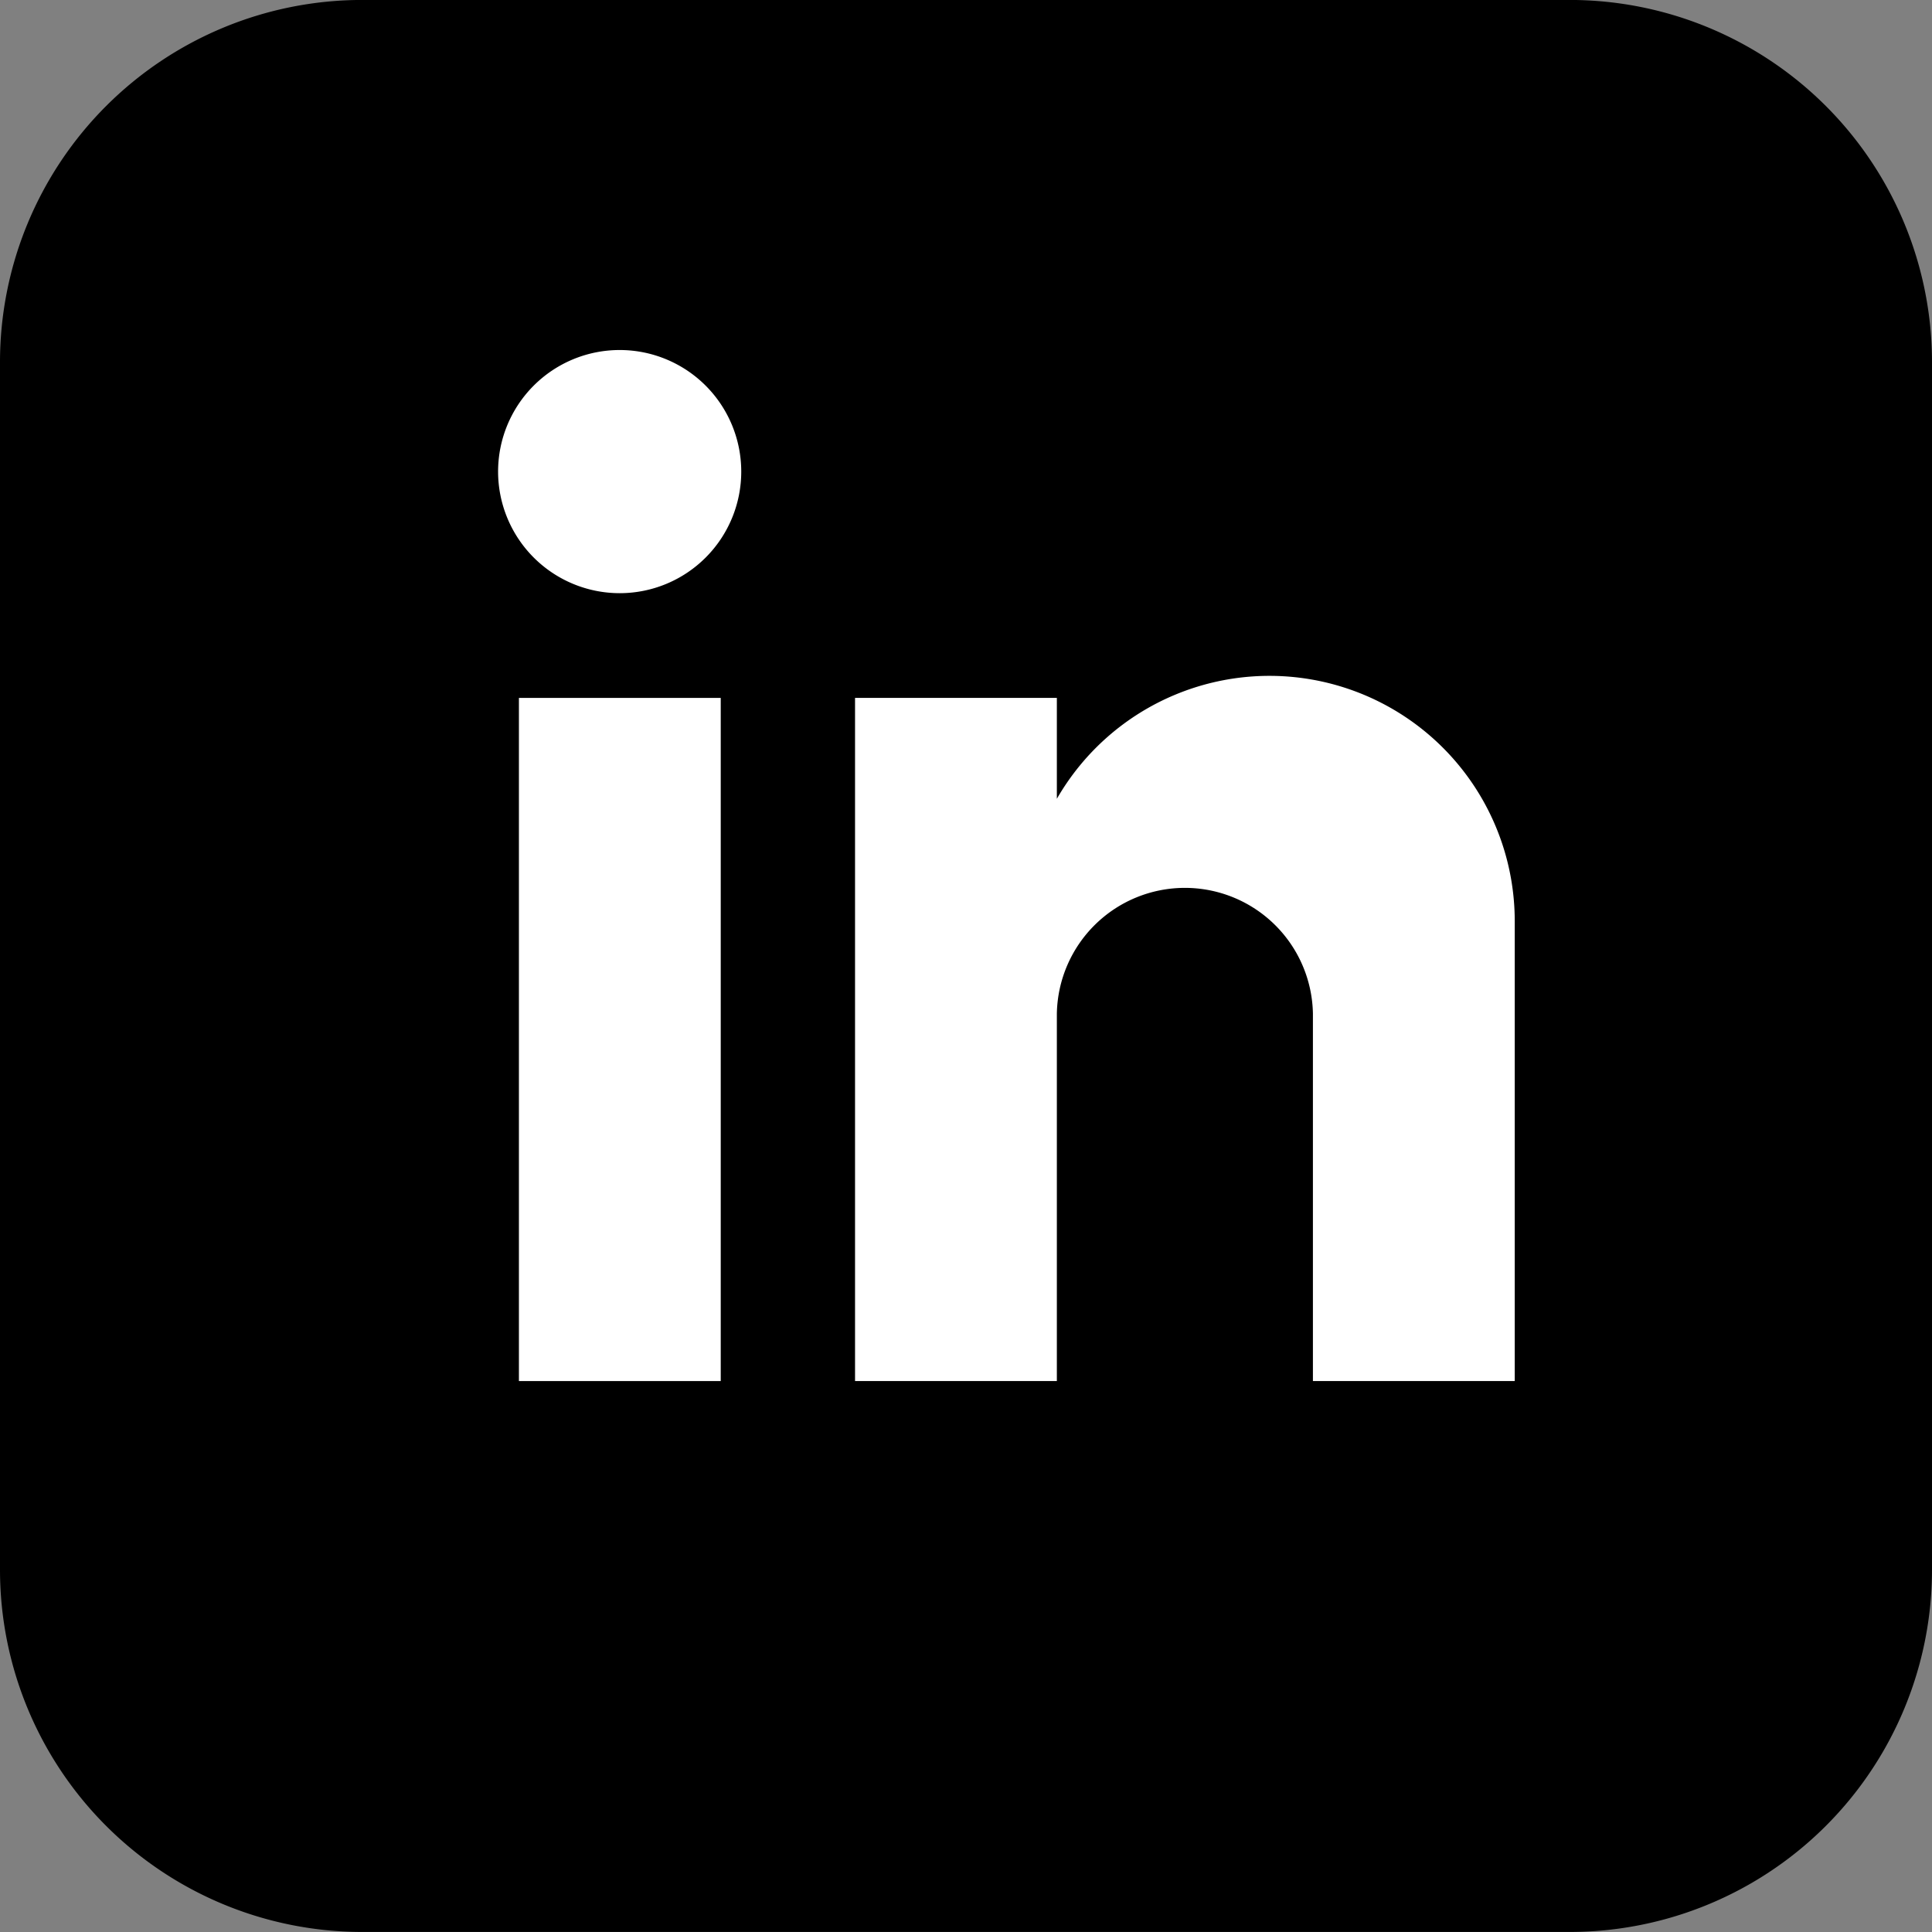
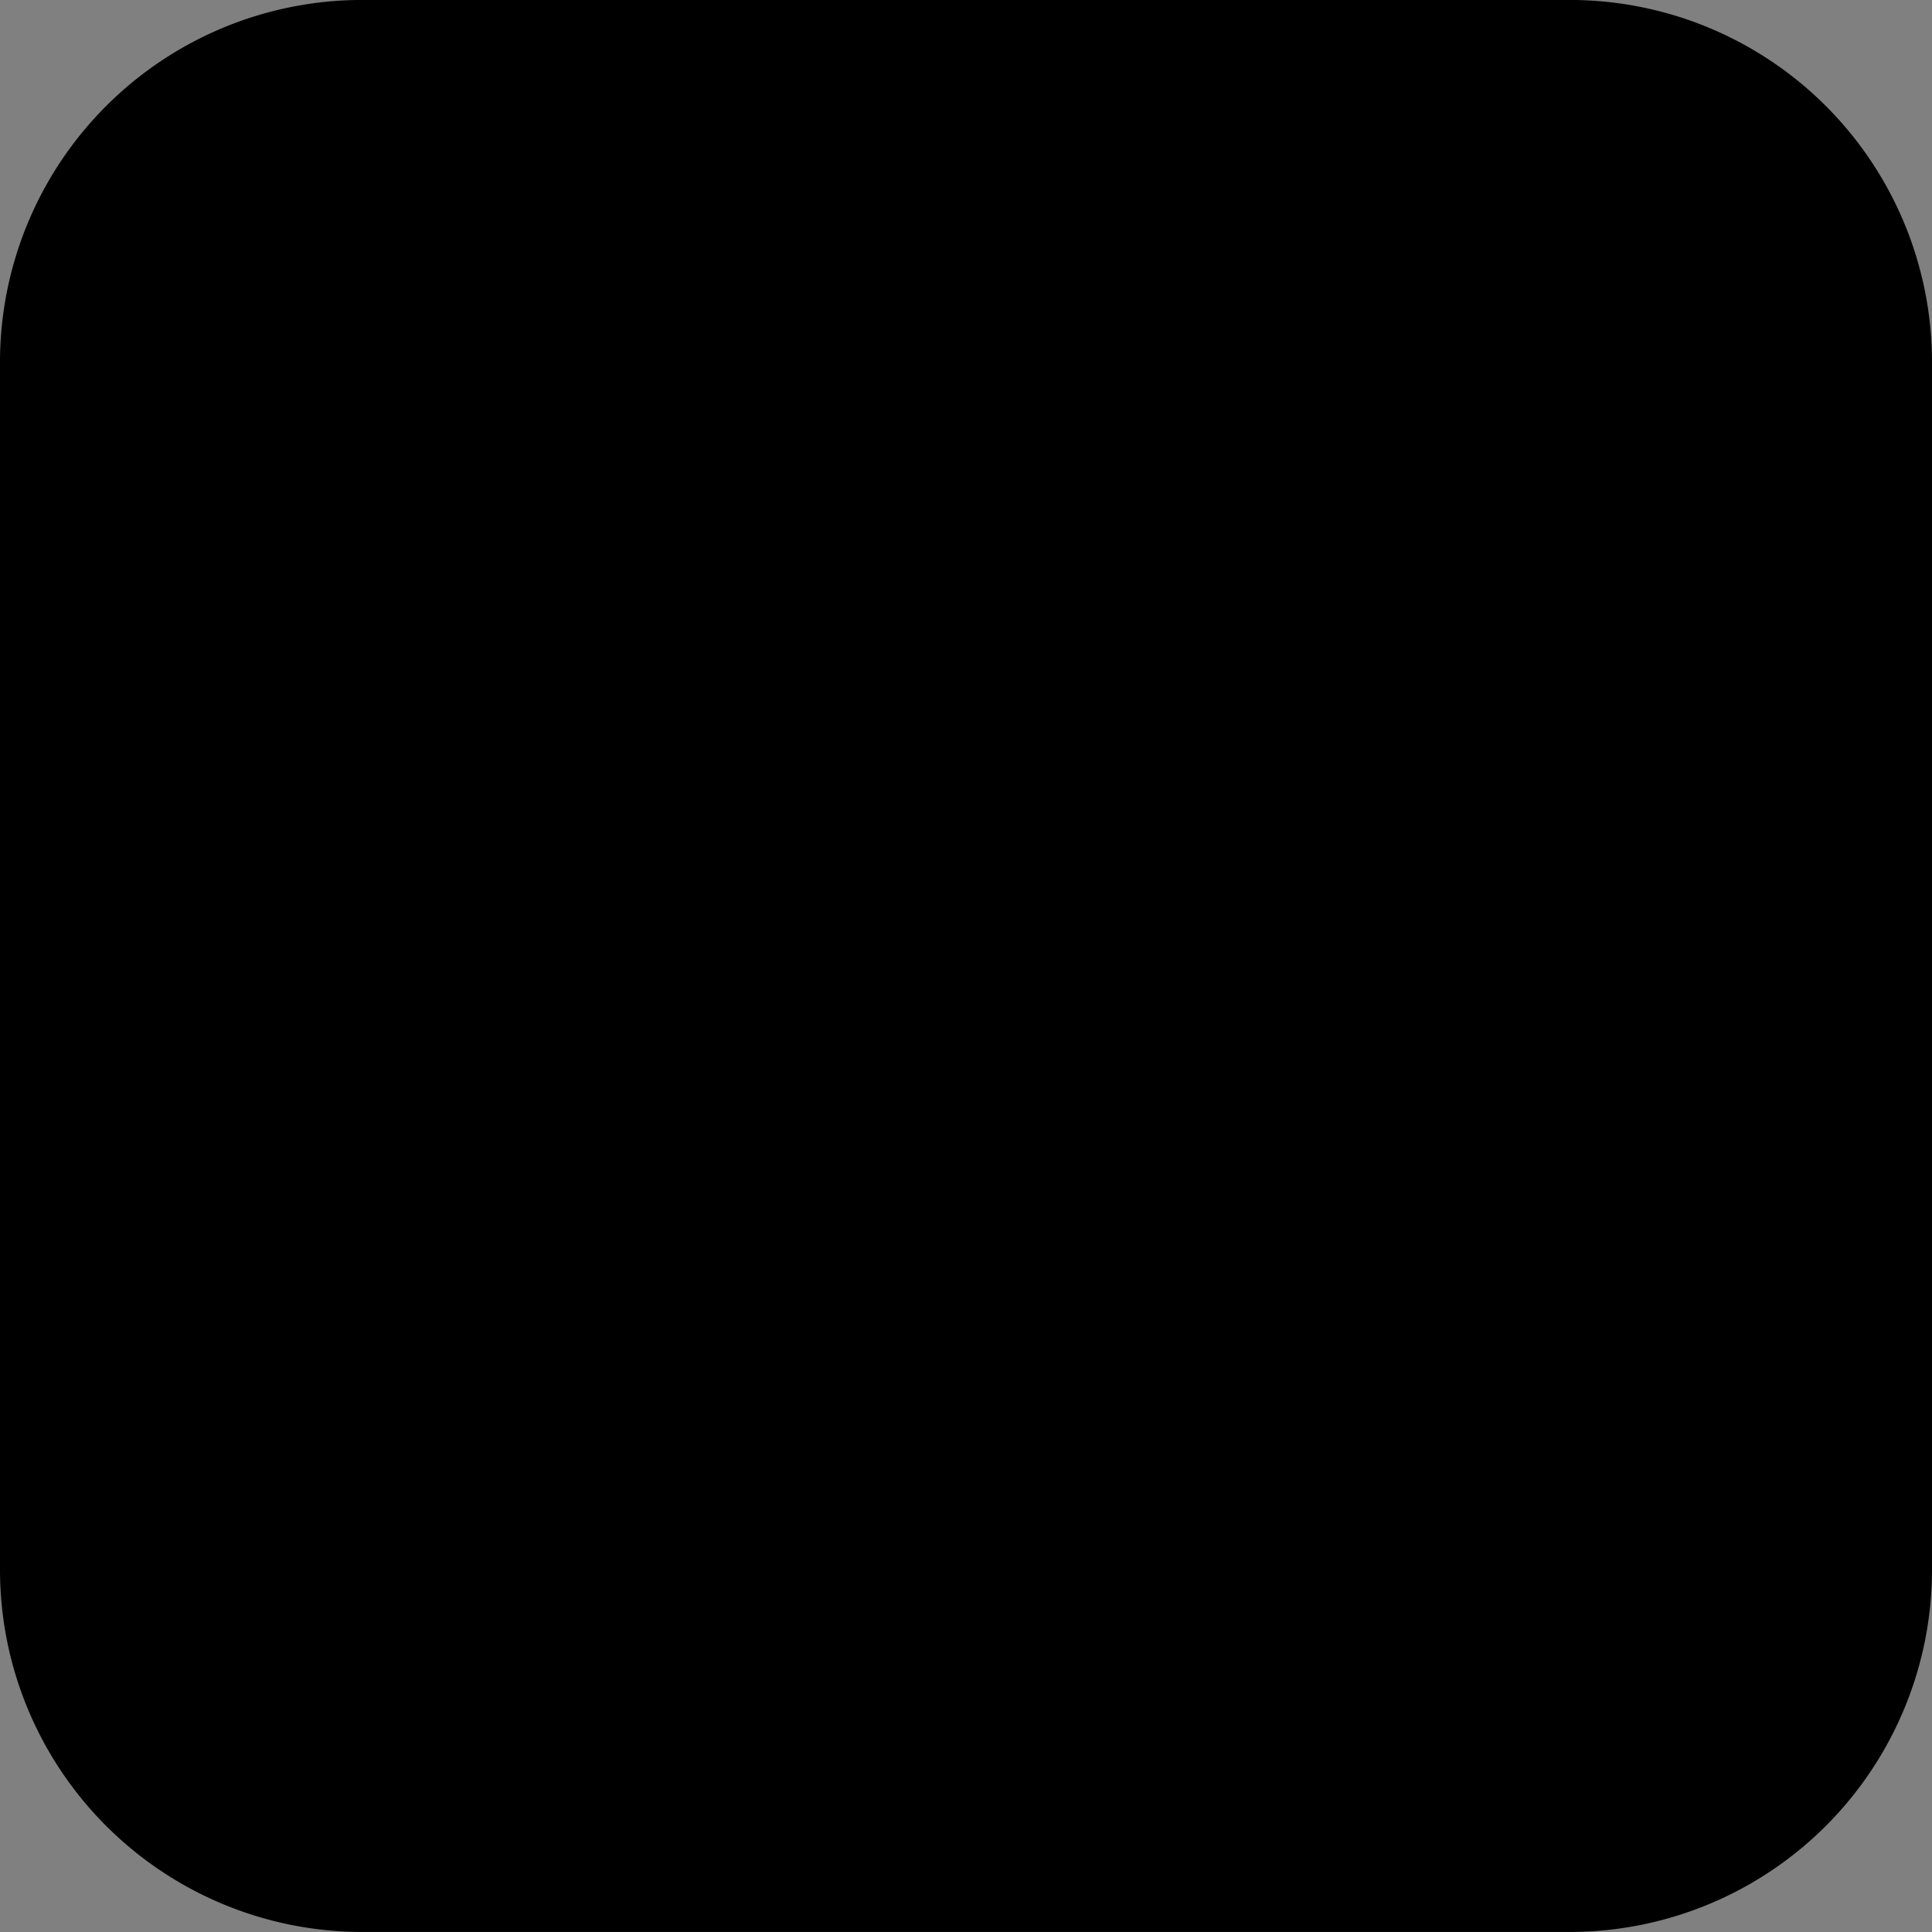
<svg xmlns="http://www.w3.org/2000/svg" width="42.667" height="42.667" viewBox="0 0 42.667 42.667">
  <rect x="0" y="0" width="42.667" height="42.667" fill="#808080" stroke="none" />
  <defs>
    <clipPath id="clip-path">
-       <rect id="Rectangle_628" data-name="Rectangle 628" width="22.452" height="22.769" fill="#fff" />
-     </clipPath>
+       </clipPath>
  </defs>
  <g id="Group_351" data-name="Group 351" transform="translate(-1213.812 -629.032)">
    <g id="Group_290" data-name="Group 290" transform="translate(-411.66 161.23)">
      <path id="Path_1054" data-name="Path 1054" d="M8,0H34.667a8,8,0,0,1,8,8V34.667a8,8,0,0,1-8,8H8a8,8,0,0,1-8-8V8A8,8,0,0,1,8,0Z" transform="translate(1625.472 467.801)" />
      <g id="Group_287" data-name="Group 287" transform="translate(1636.472 475.532)">
-         <rect id="Rectangle_627" data-name="Rectangle 627" width="4.457" height="15.087" transform="translate(0.46 7.683)" fill="#fff" />
        <g id="Group_267" data-name="Group 267">
          <g id="Group_266" data-name="Group 266" clip-path="url(#clip-path)">
-             <path id="Path_1049" data-name="Path 1049" d="M350.849,312.4v10.17h-4.457v-8.117a2.828,2.828,0,0,0-5.655,0v8.117H336.28V307.483h4.457v2.228a5.417,5.417,0,0,1,10.112,2.688" transform="translate(-328.397 -299.8)" fill="#fff" fill-rule="evenodd" />
+             <path id="Path_1049" data-name="Path 1049" d="M350.849,312.4v10.17h-4.457a2.828,2.828,0,0,0-5.655,0v8.117H336.28V307.483h4.457v2.228a5.417,5.417,0,0,1,10.112,2.688" transform="translate(-328.397 -299.8)" fill="#fff" fill-rule="evenodd" />
            <path id="Path_1050" data-name="Path 1050" d="M2.688,5.371A2.685,2.685,0,1,0,0,2.689,2.687,2.687,0,0,0,2.688,5.371" transform="translate(0 -0.001)" fill="#fff" fill-rule="evenodd" />
          </g>
        </g>
      </g>
    </g>
  </g>
</svg>